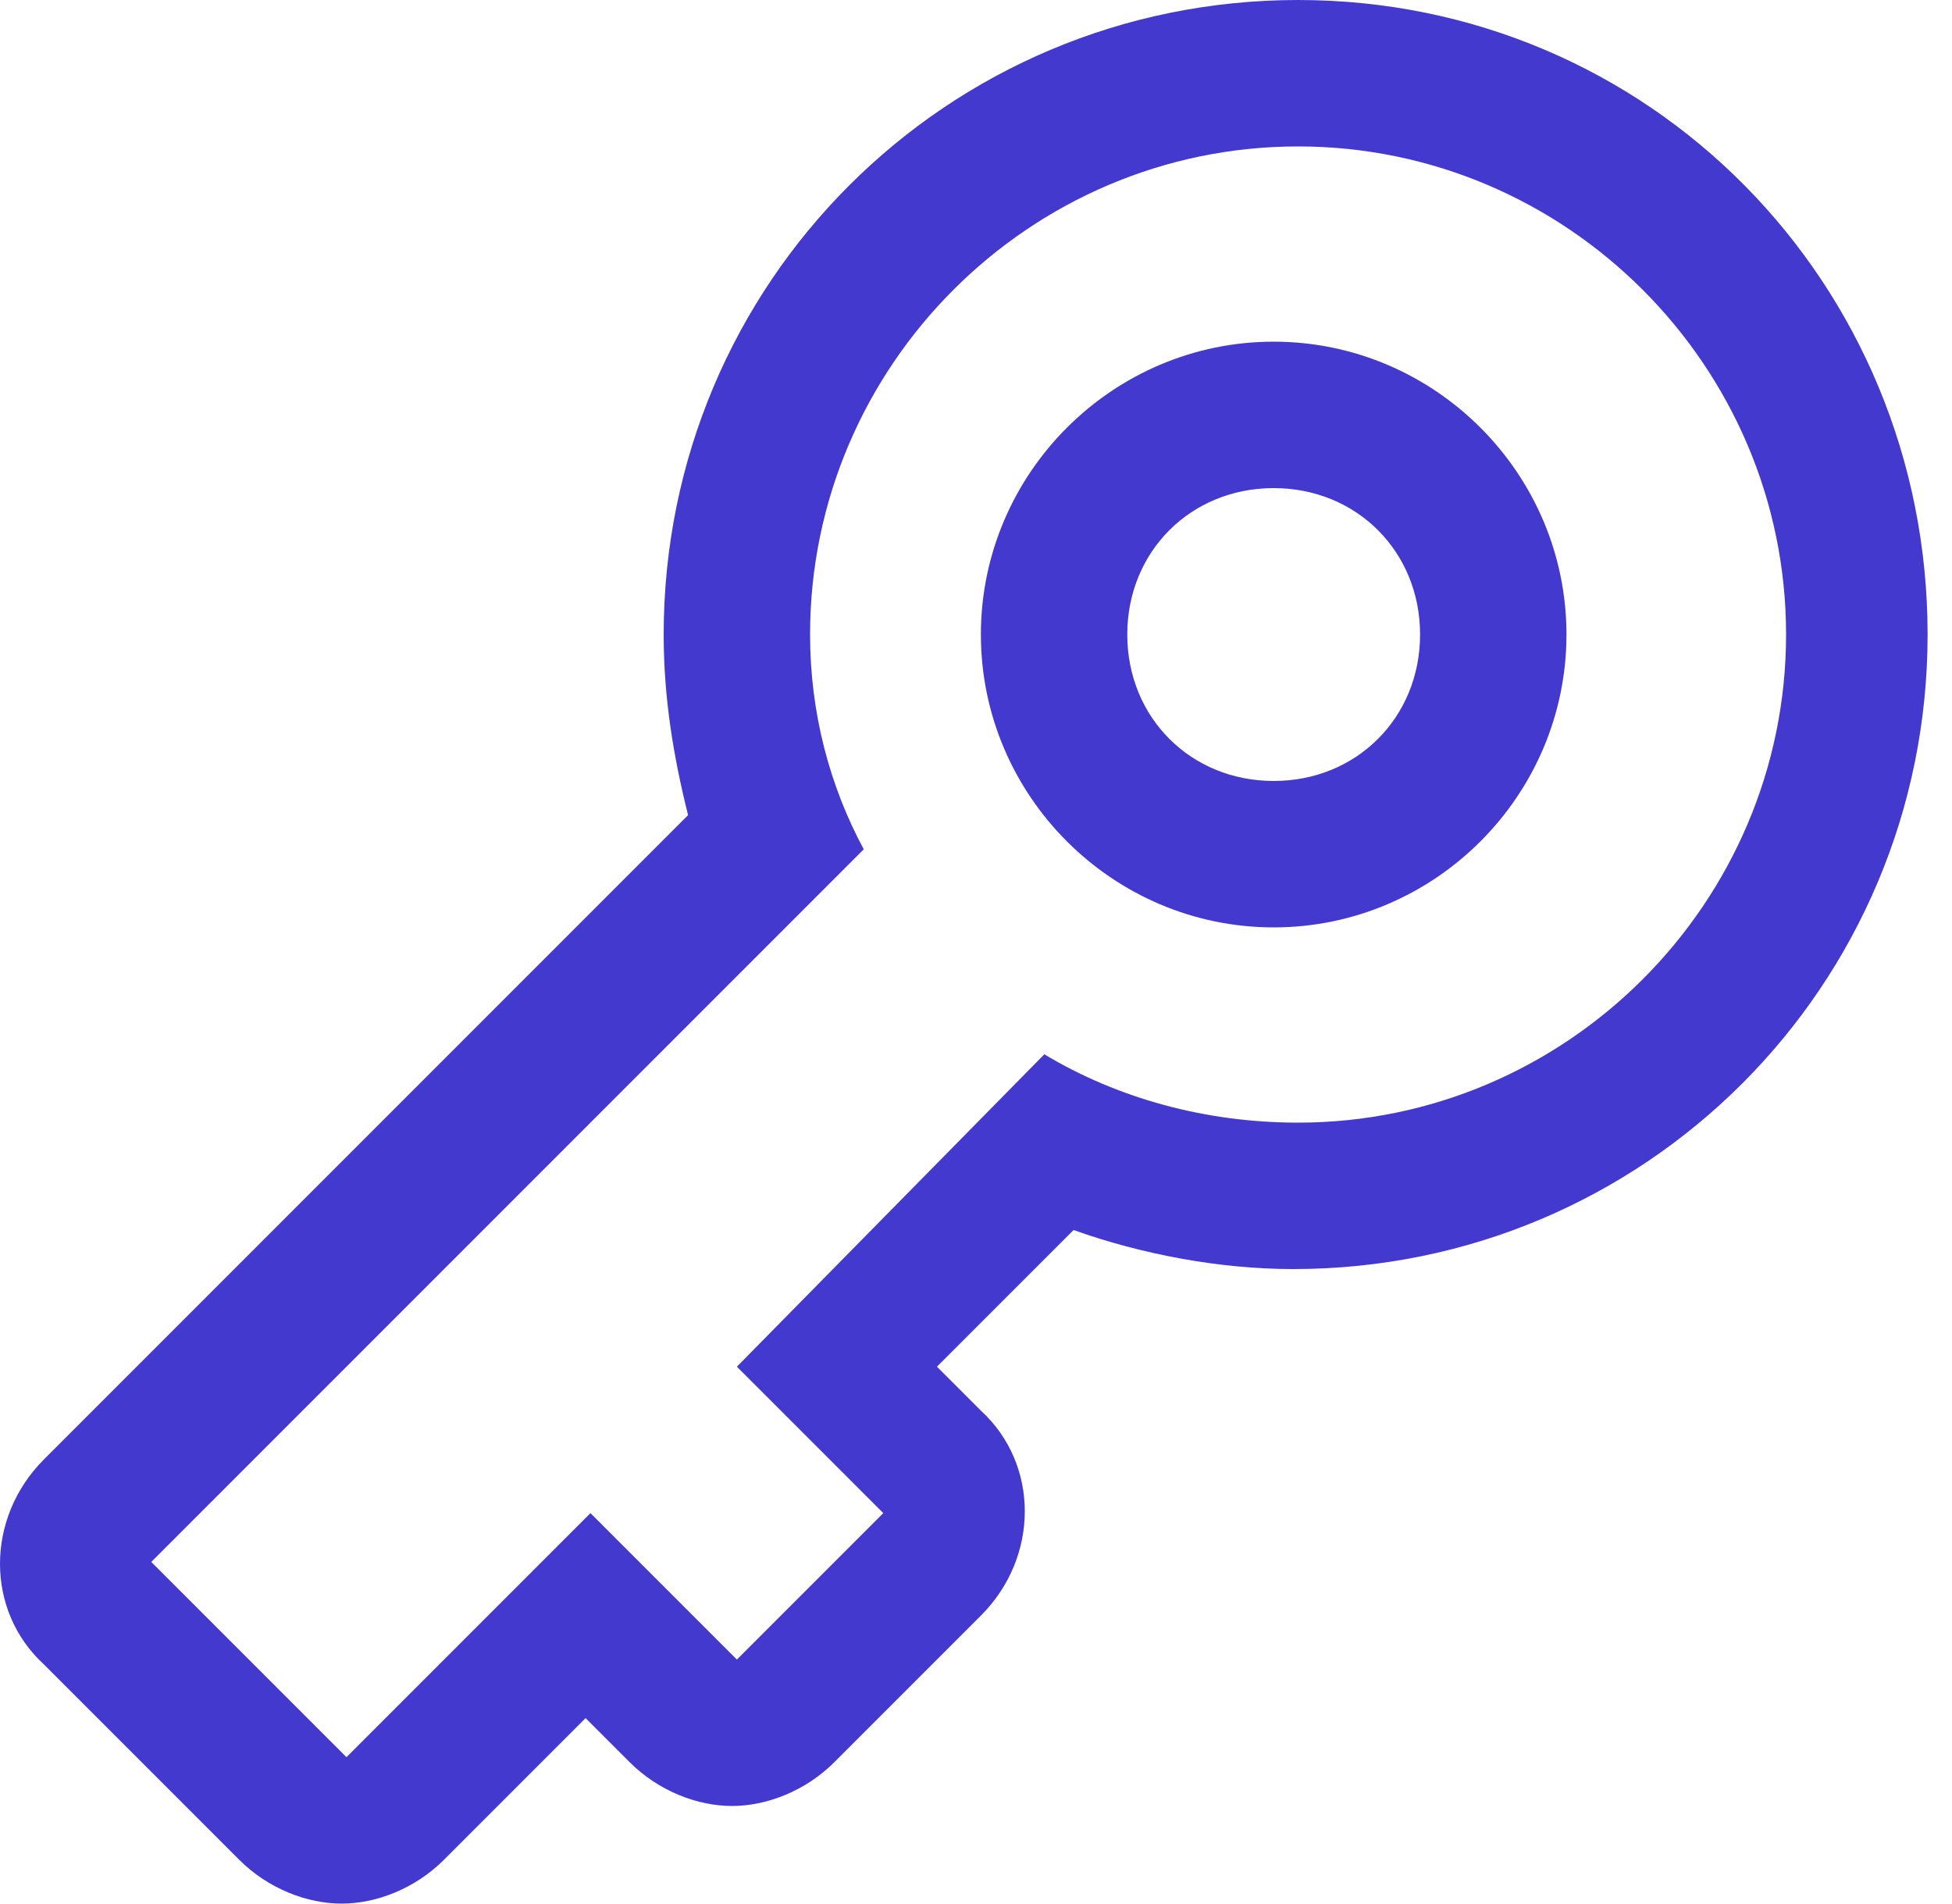
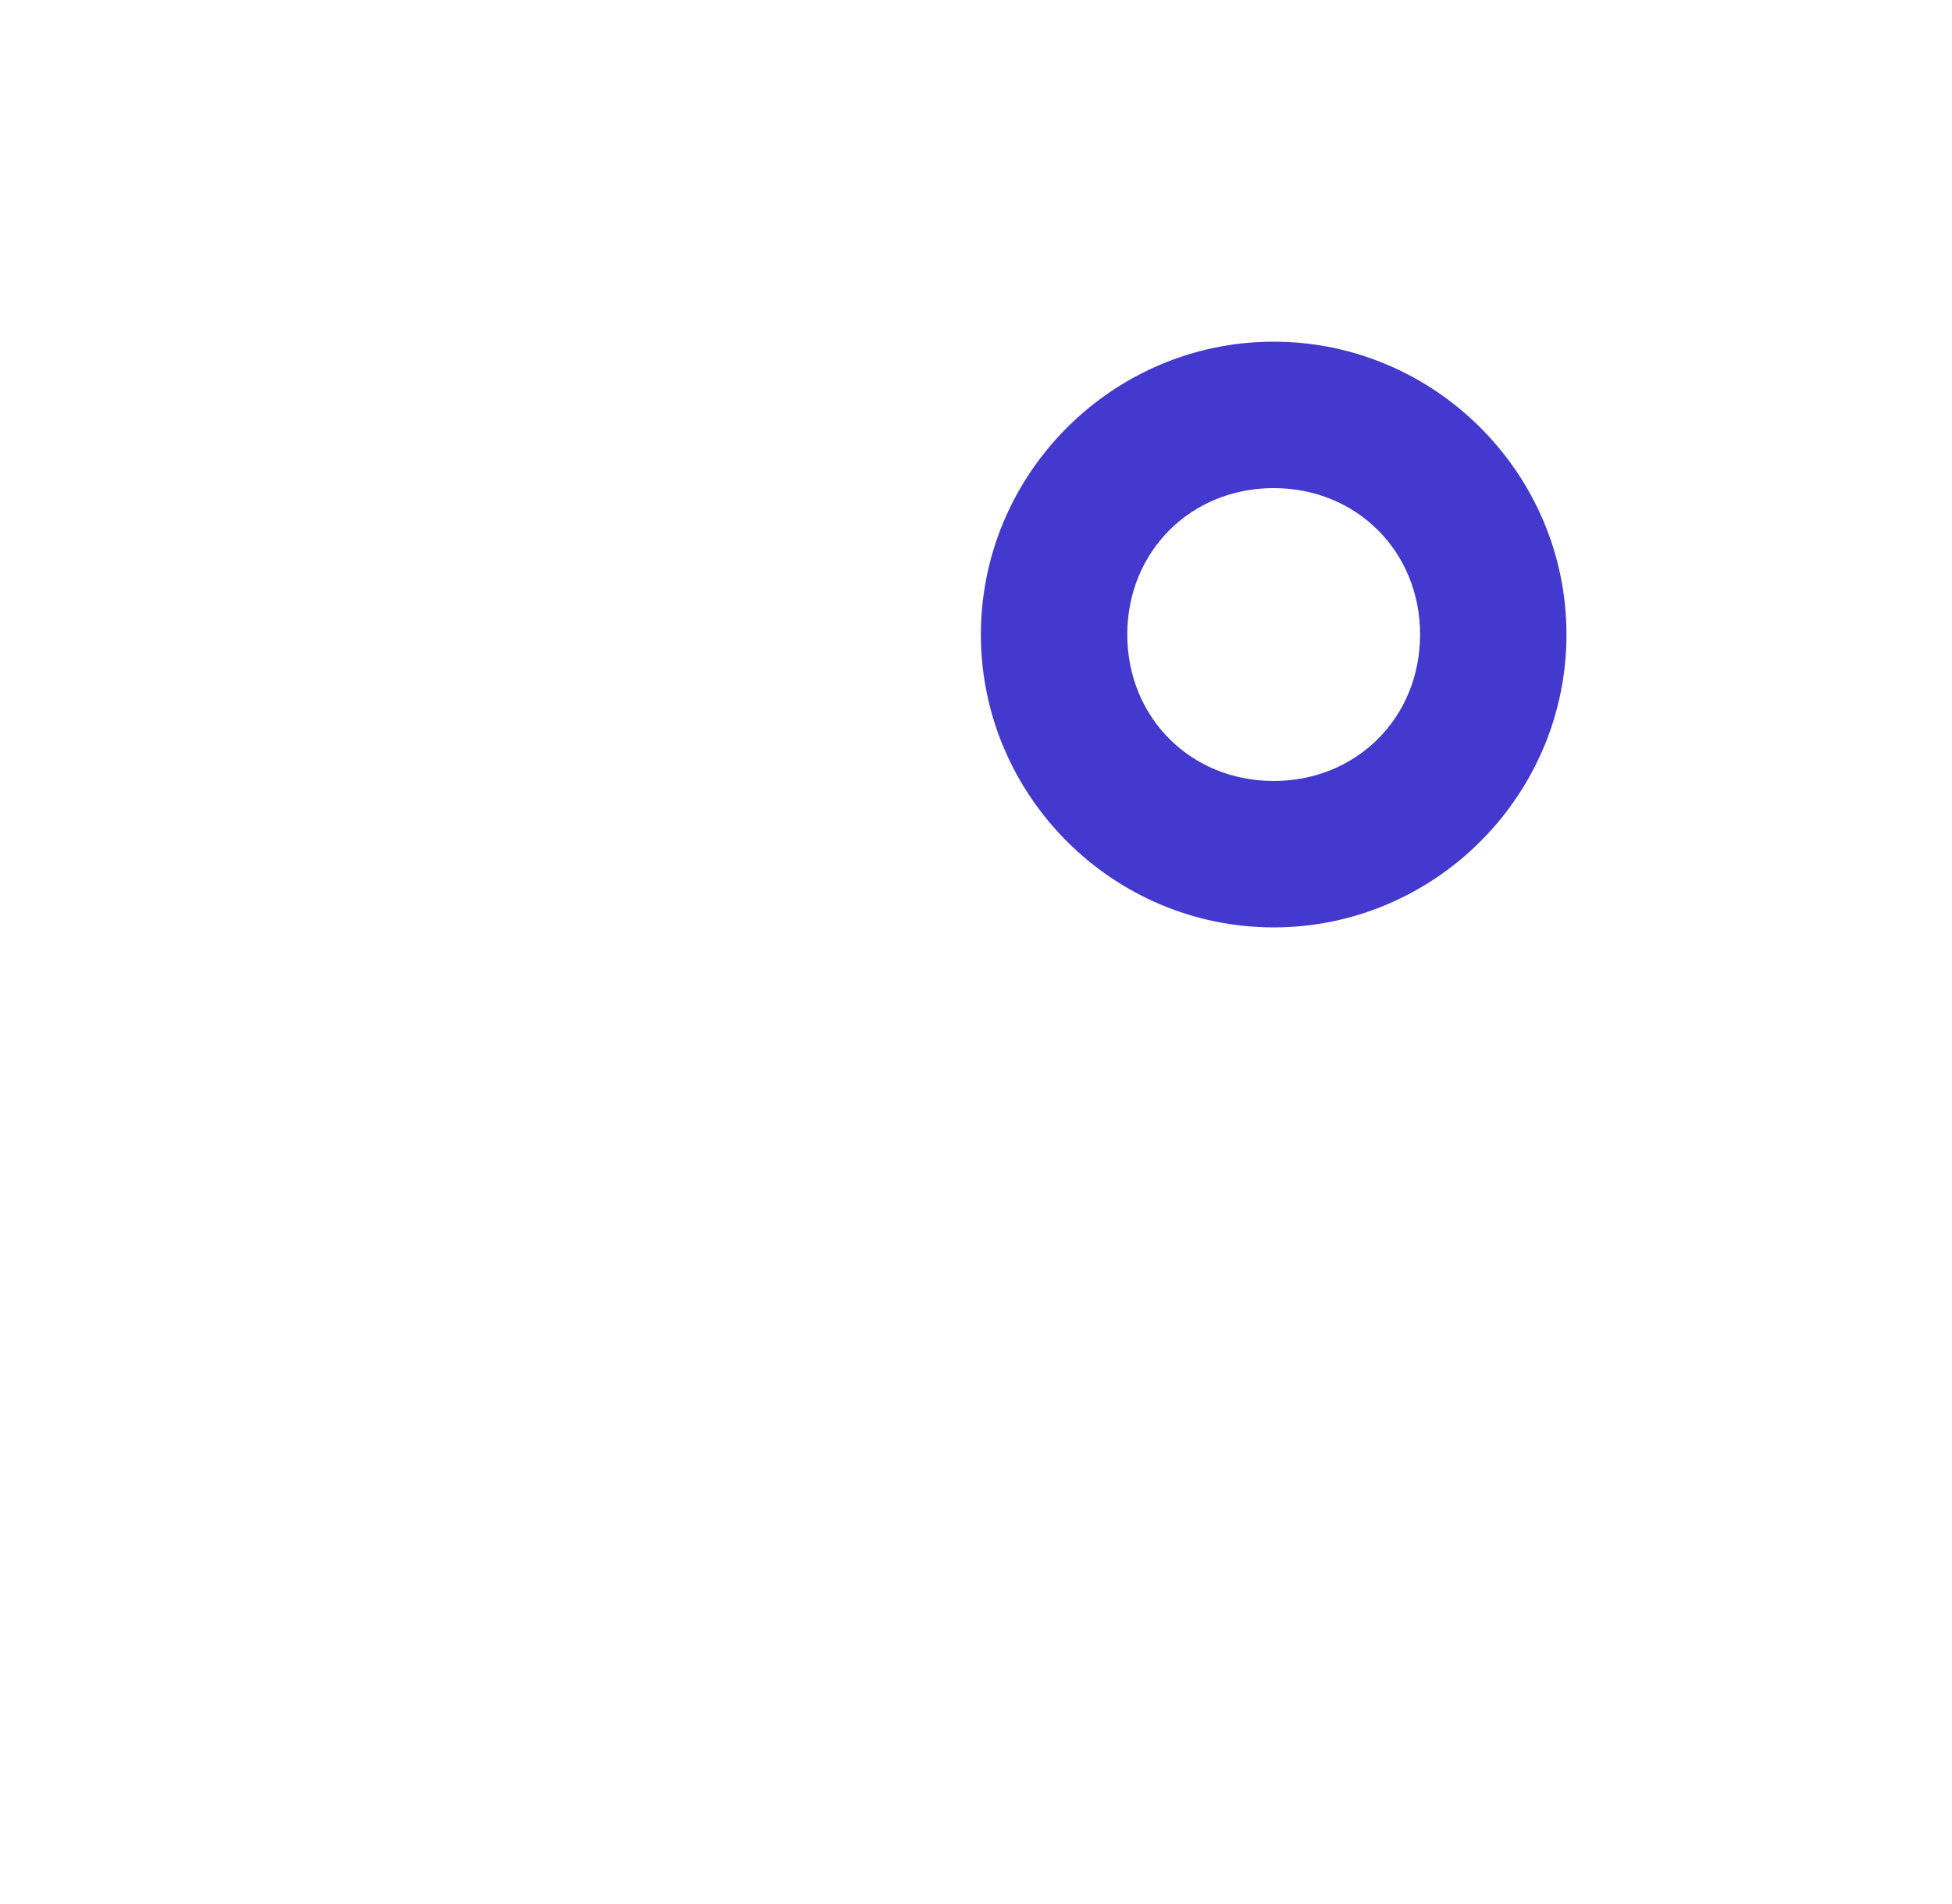
<svg xmlns="http://www.w3.org/2000/svg" width="40" height="39" viewBox="0 0 40 39" fill="none">
  <path d="M26.1 10C27.8 10 29.1 11.3 29.1 13C29.1 14.7 27.8 16 26.1 16C24.4 16 23.1 14.7 23.1 13C23.1 11.3 24.4 10 26.1 10ZM26.1 7C22.8 7 20.1 9.7 20.1 13C20.1 16.3 22.8 19 26.1 19C29.4 19 32.1 16.3 32.1 13C32.1 9.7 29.4 7 26.1 7Z" fill="#4439CE" />
-   <path d="M26.6 3C32.1 3 36.6 7.5 36.6 13C36.6 18.5 32.1 23 26.6 23C24.7 23 22.9 22.5 21.4 21.6L15.1 28L18.1 31L15.1 34L12.1 31L7.1 36L3.1 32L17.7 17.4C17 16.1 16.6 14.6 16.6 13C16.6 7.5 21.1 3 26.6 3ZM26.6 0C19.4 0 13.6 5.8 13.6 13C13.6 14.3 13.8 15.5 14.1 16.7L0.9 29.9C-0.3 31.1 -0.3 33 0.9 34.1L4.9 38.1C5.5 38.7 6.3 39 7 39C7.7 39 8.5 38.7 9.1 38.1L12 35.2L12.9 36.1C13.5 36.7 14.3 37 15 37C15.7 37 16.5 36.7 17.1 36.1L20.1 33.1C21.3 31.9 21.3 30 20.1 28.9L19.2 28L22 25.2C23.4 25.7 25 26 26.5 26C33.7 26 39.5 20.2 39.5 13C39.5 5.8 33.8 0 26.6 0Z" fill="#4439CE" />
</svg>